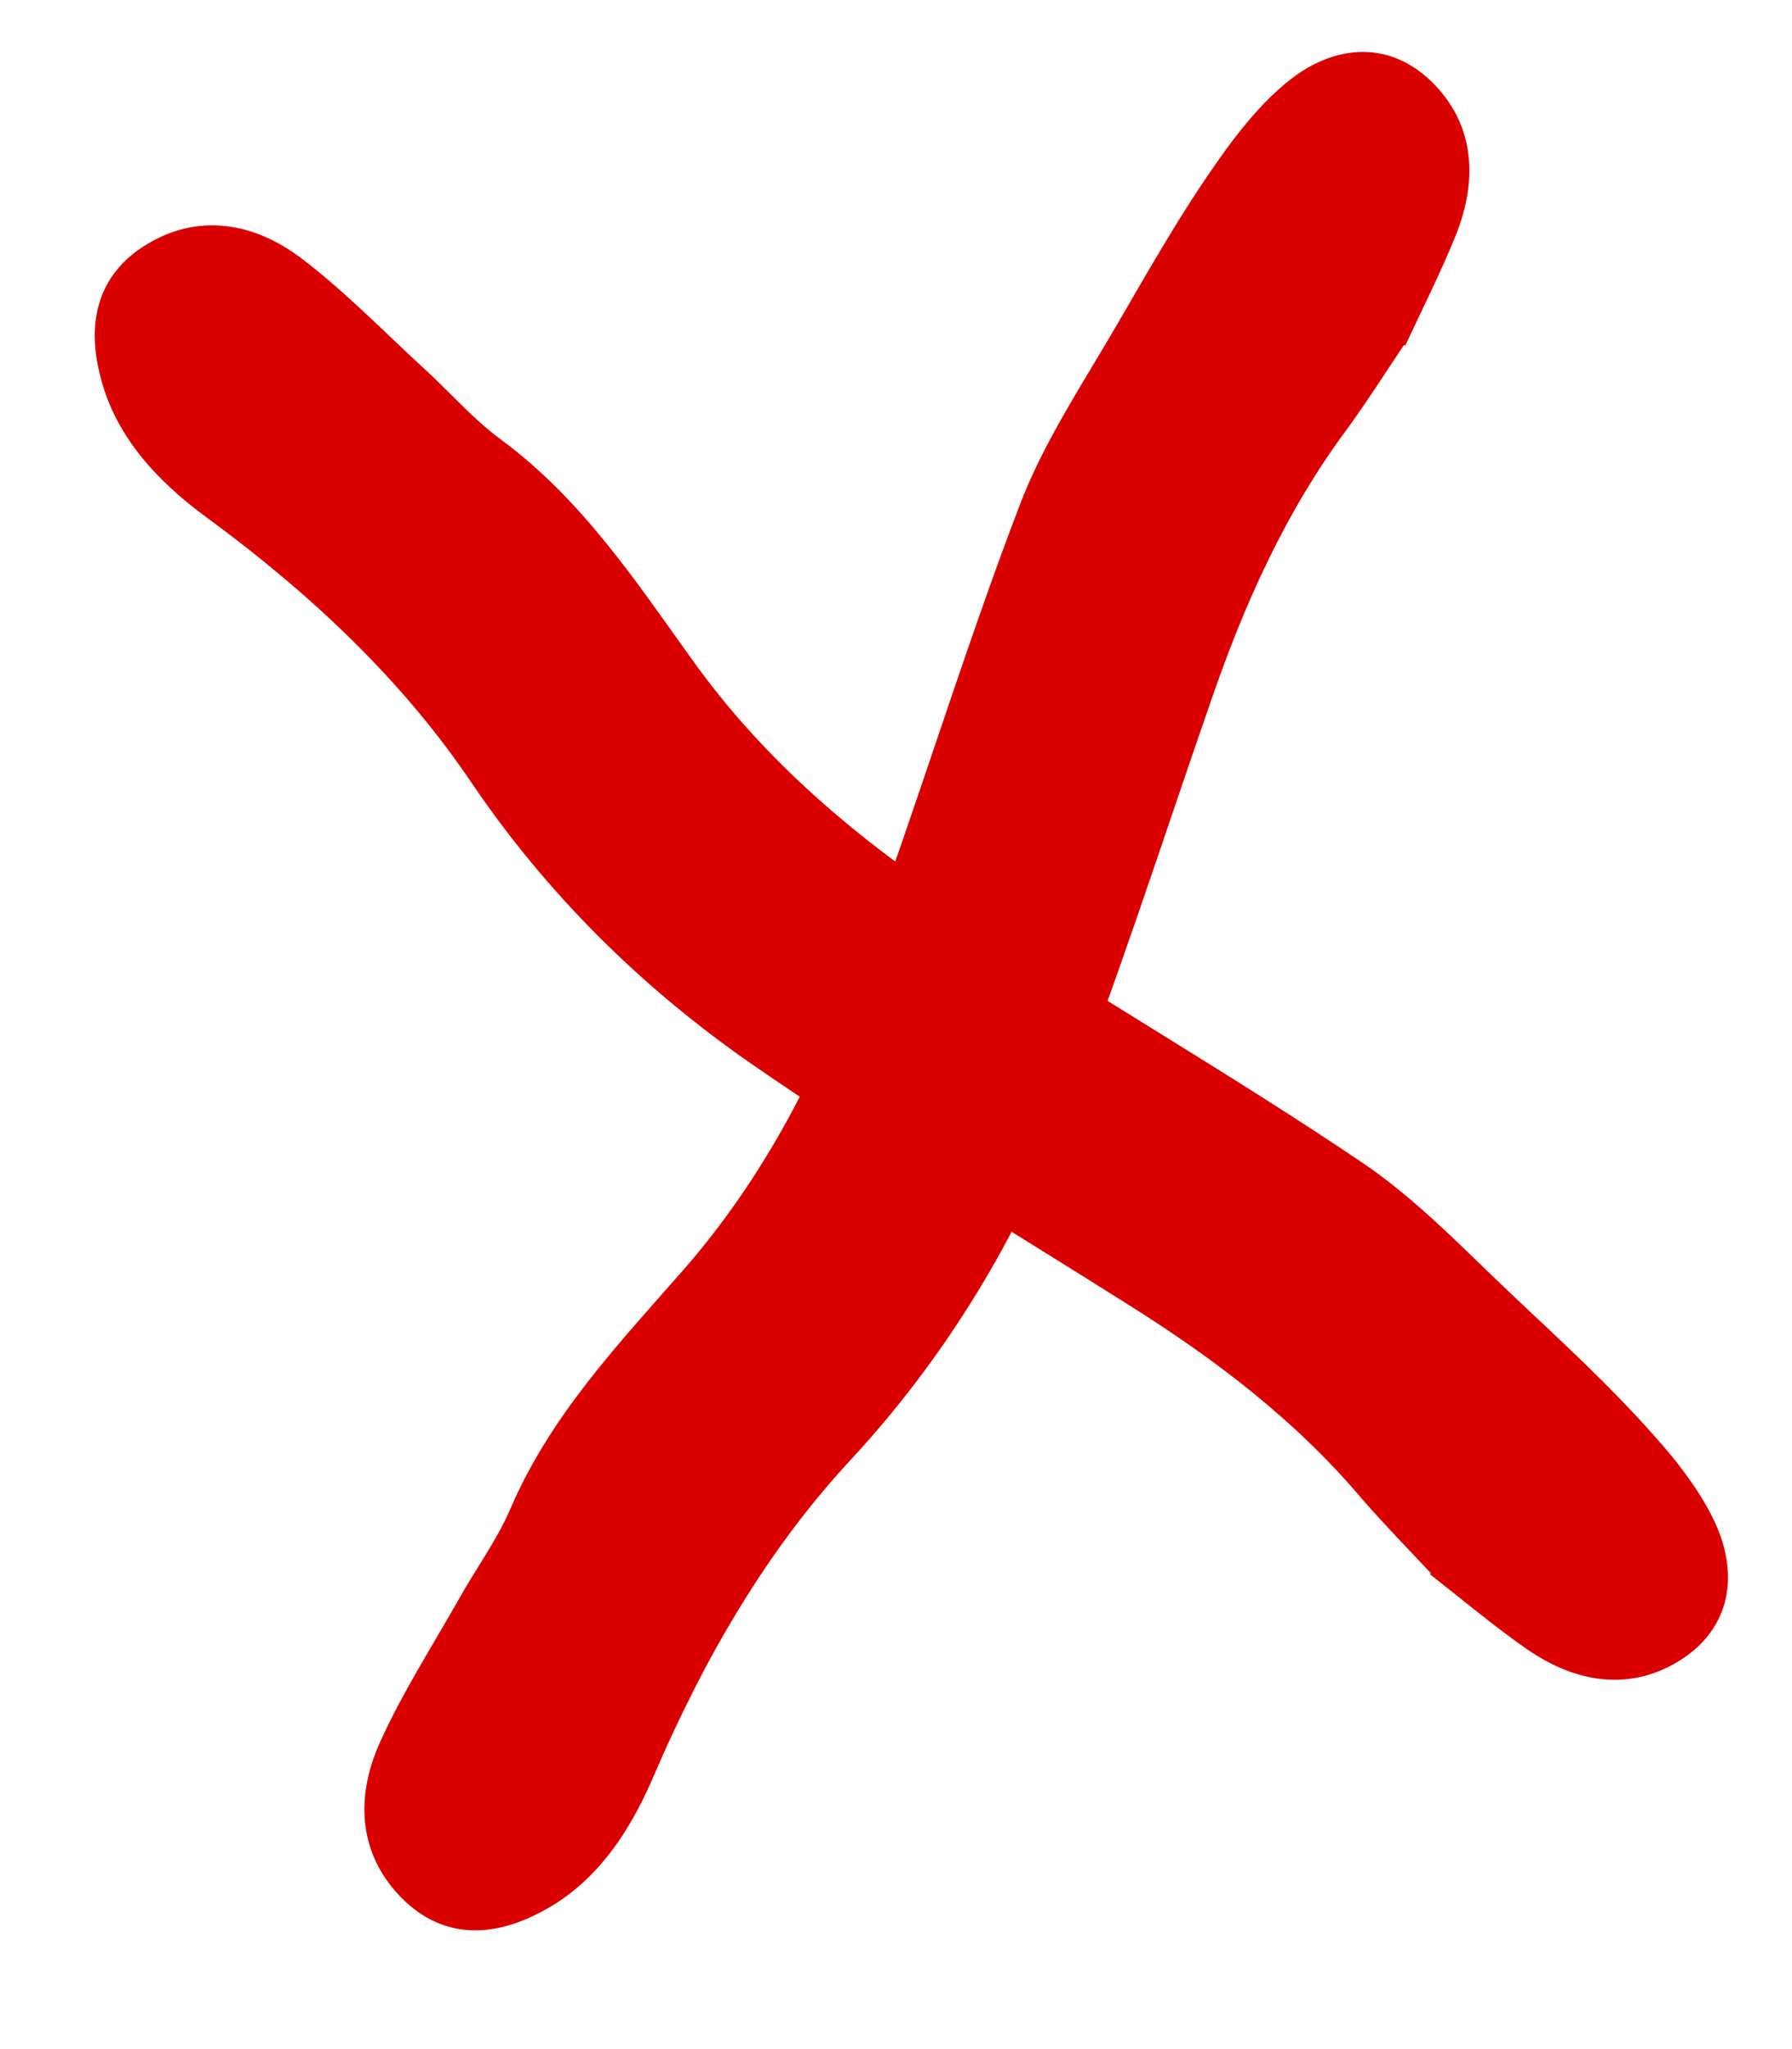
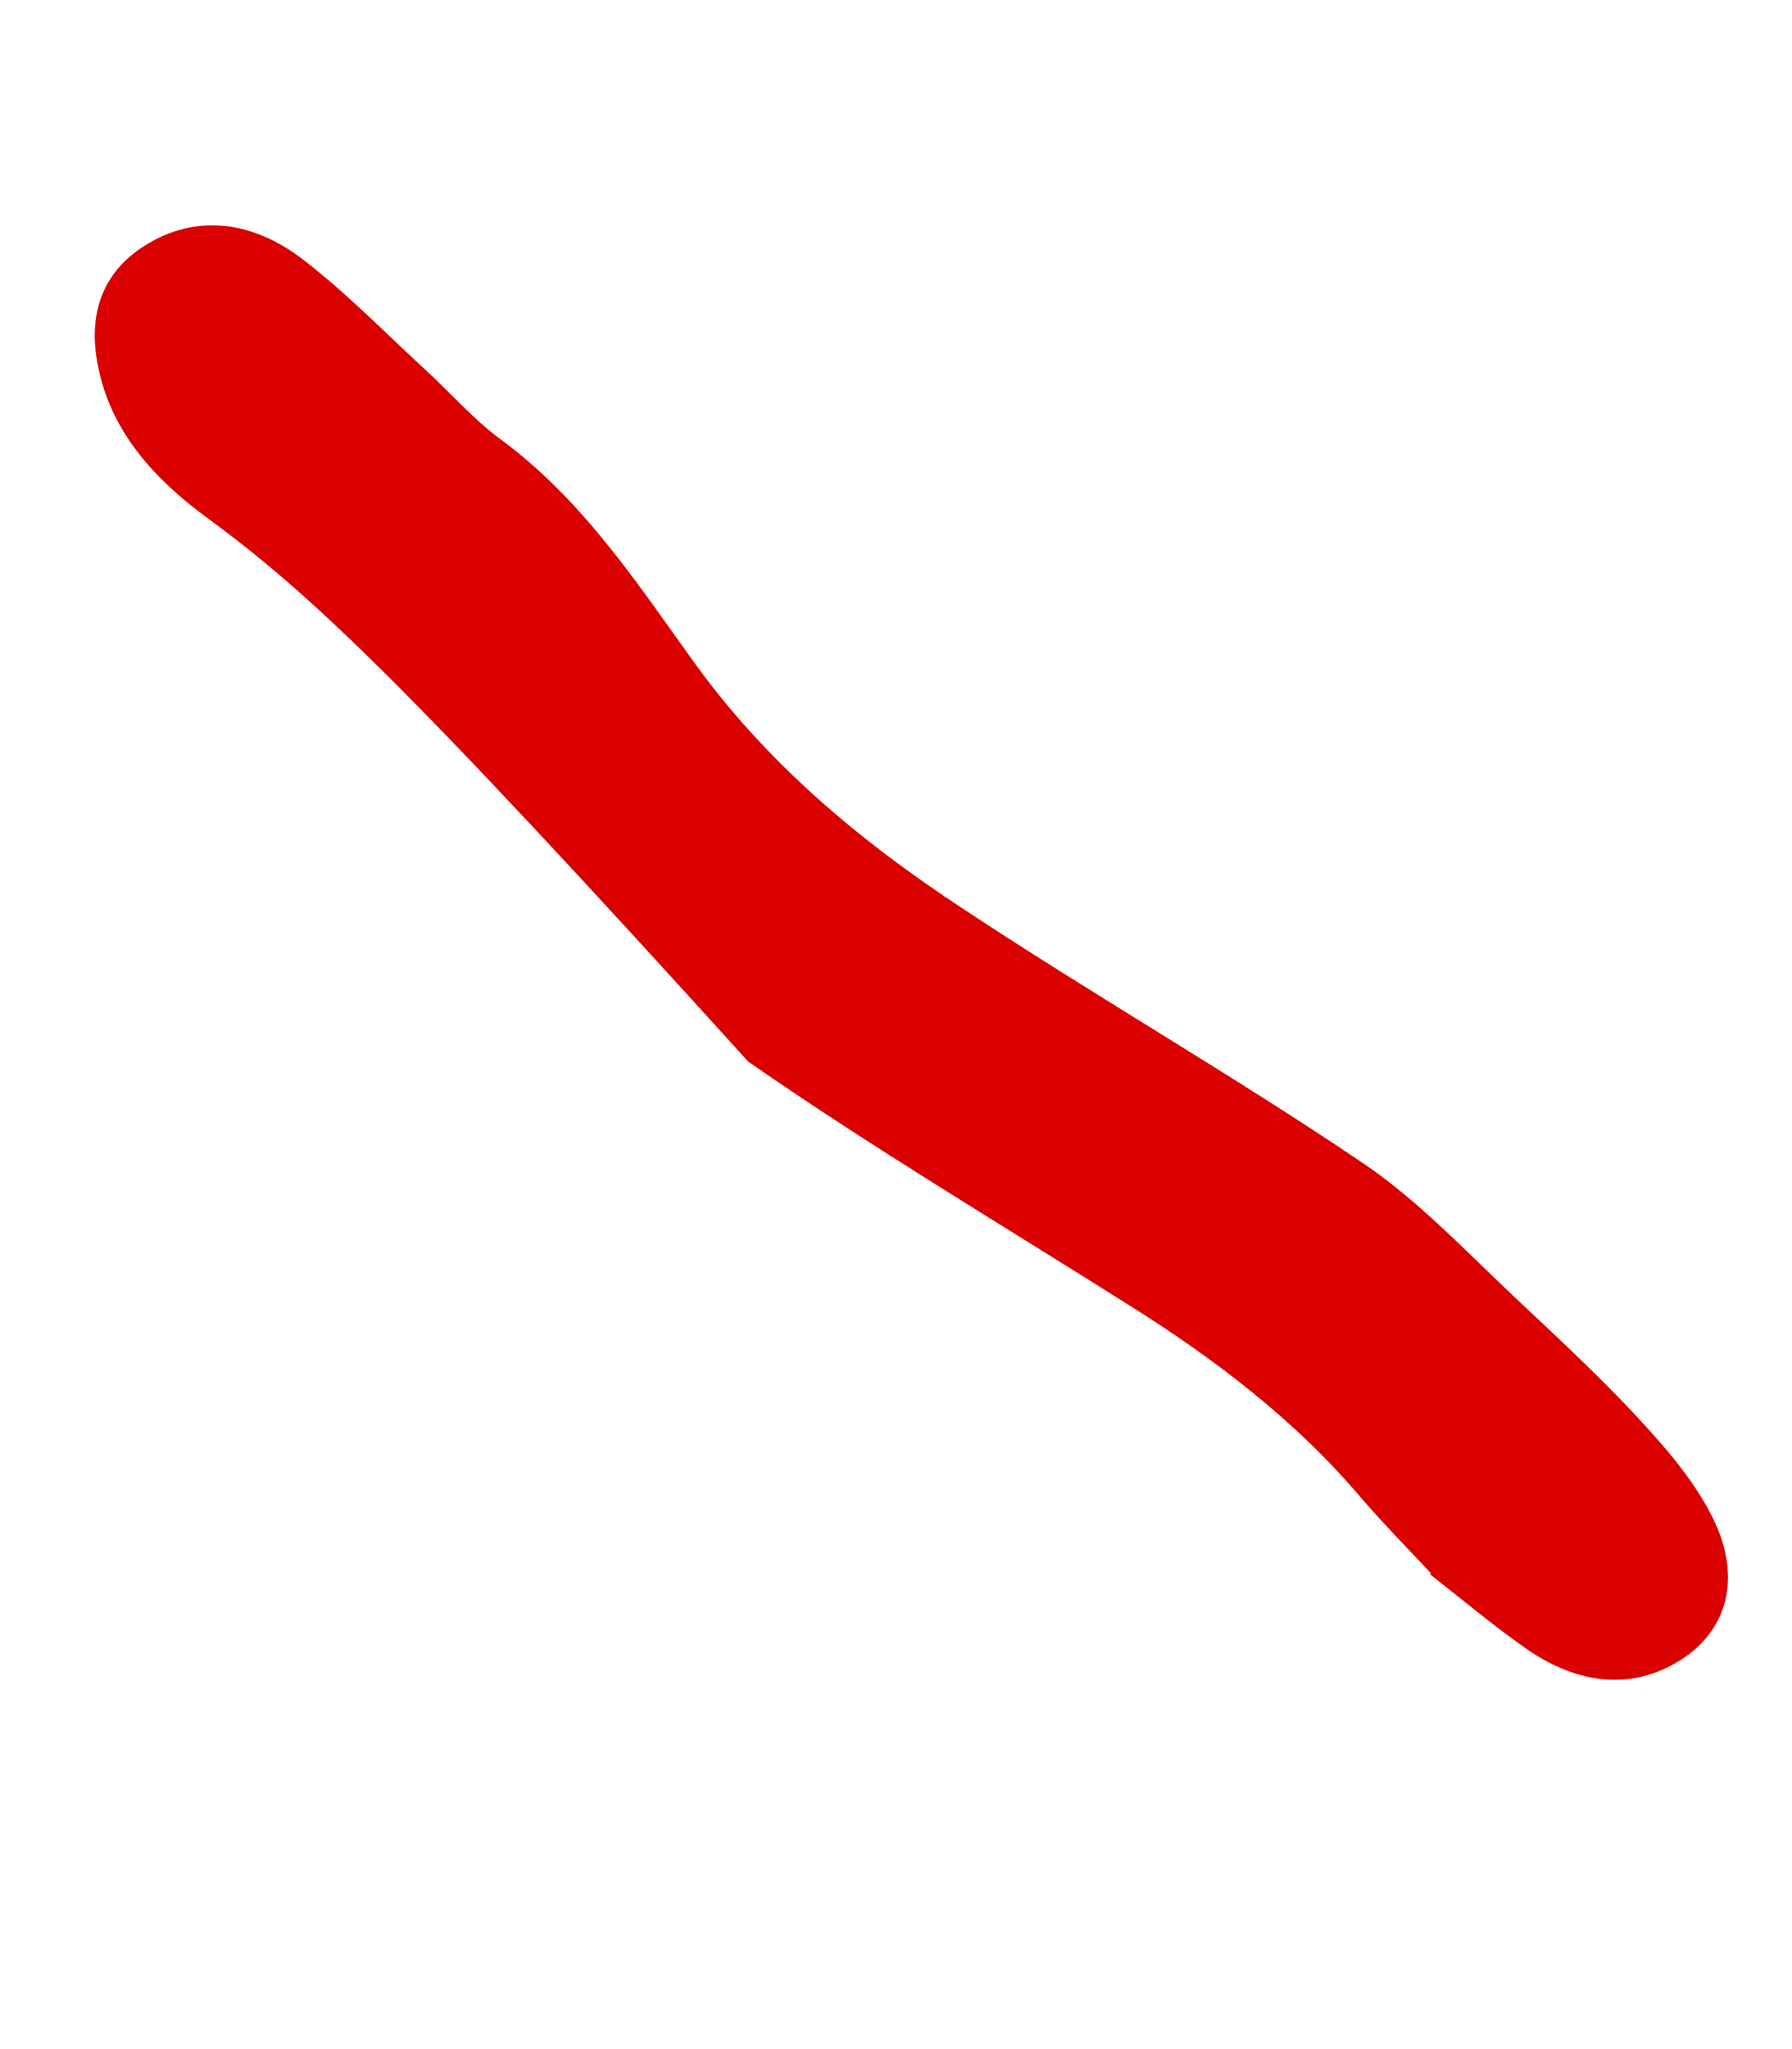
<svg xmlns="http://www.w3.org/2000/svg" fill="none" viewBox="0 0 28 32" height="32" width="28">
-   <path fill="#DA0000" d="M22.358 24.569C22.005 24.192 21.634 23.814 21.285 23.412C20.244 22.18 18.987 21.226 17.636 20.379C15.653 19.126 13.627 17.923 11.691 16.579C10.01 15.406 8.544 13.955 7.382 12.245C6.281 10.606 4.83 9.256 3.225 8.078C2.422 7.489 1.781 6.779 1.559 5.842C1.329 4.912 1.609 4.206 2.341 3.788C3.08 3.361 3.935 3.438 4.733 4.052C5.395 4.559 5.987 5.166 6.598 5.73C7.011 6.101 7.372 6.529 7.821 6.86C9.082 7.788 9.925 9.062 10.793 10.271C11.953 11.904 13.438 13.137 15.069 14.206C17.108 15.554 19.23 16.77 21.264 18.142C22.152 18.735 22.911 19.55 23.702 20.291C24.423 20.97 25.152 21.641 25.806 22.376C26.243 22.858 26.685 23.432 26.887 23.998C27.186 24.871 26.874 25.593 26.14 25.994C25.437 26.38 24.641 26.297 23.853 25.751C23.34 25.393 22.854 24.985 22.344 24.585L22.358 24.569Z" />
-   <path fill="#DA0000" d="M21.937 5.387C21.65 5.816 21.366 6.263 21.053 6.694C20.089 7.987 19.445 9.427 18.925 10.935C18.154 13.149 17.44 15.396 16.569 17.585C15.807 19.488 14.725 21.244 13.323 22.764C11.975 24.207 10.989 25.926 10.205 27.756C9.812 28.671 9.266 29.456 8.404 29.884C7.55 30.319 6.799 30.206 6.226 29.588C5.643 28.964 5.524 28.114 5.942 27.198C6.286 26.438 6.743 25.724 7.154 25.001C7.422 24.515 7.758 24.067 7.978 23.555C8.597 22.116 9.647 21.006 10.628 19.888C11.956 18.388 12.821 16.663 13.493 14.832C14.345 12.541 15.049 10.199 15.926 7.907C16.302 6.908 16.924 5.984 17.467 5.046C17.965 4.19 18.453 3.328 19.021 2.525C19.392 1.99 19.852 1.429 20.356 1.104C21.139 0.616 21.913 0.757 22.47 1.381C23.005 1.978 23.105 2.772 22.751 3.663C22.518 4.244 22.231 4.809 21.957 5.397L21.937 5.387Z" />
+   <path fill="#DA0000" d="M22.358 24.569C22.005 24.192 21.634 23.814 21.285 23.412C20.244 22.18 18.987 21.226 17.636 20.379C15.653 19.126 13.627 17.923 11.691 16.579C6.281 10.606 4.83 9.256 3.225 8.078C2.422 7.489 1.781 6.779 1.559 5.842C1.329 4.912 1.609 4.206 2.341 3.788C3.08 3.361 3.935 3.438 4.733 4.052C5.395 4.559 5.987 5.166 6.598 5.73C7.011 6.101 7.372 6.529 7.821 6.86C9.082 7.788 9.925 9.062 10.793 10.271C11.953 11.904 13.438 13.137 15.069 14.206C17.108 15.554 19.23 16.77 21.264 18.142C22.152 18.735 22.911 19.55 23.702 20.291C24.423 20.97 25.152 21.641 25.806 22.376C26.243 22.858 26.685 23.432 26.887 23.998C27.186 24.871 26.874 25.593 26.14 25.994C25.437 26.38 24.641 26.297 23.853 25.751C23.34 25.393 22.854 24.985 22.344 24.585L22.358 24.569Z" />
</svg>